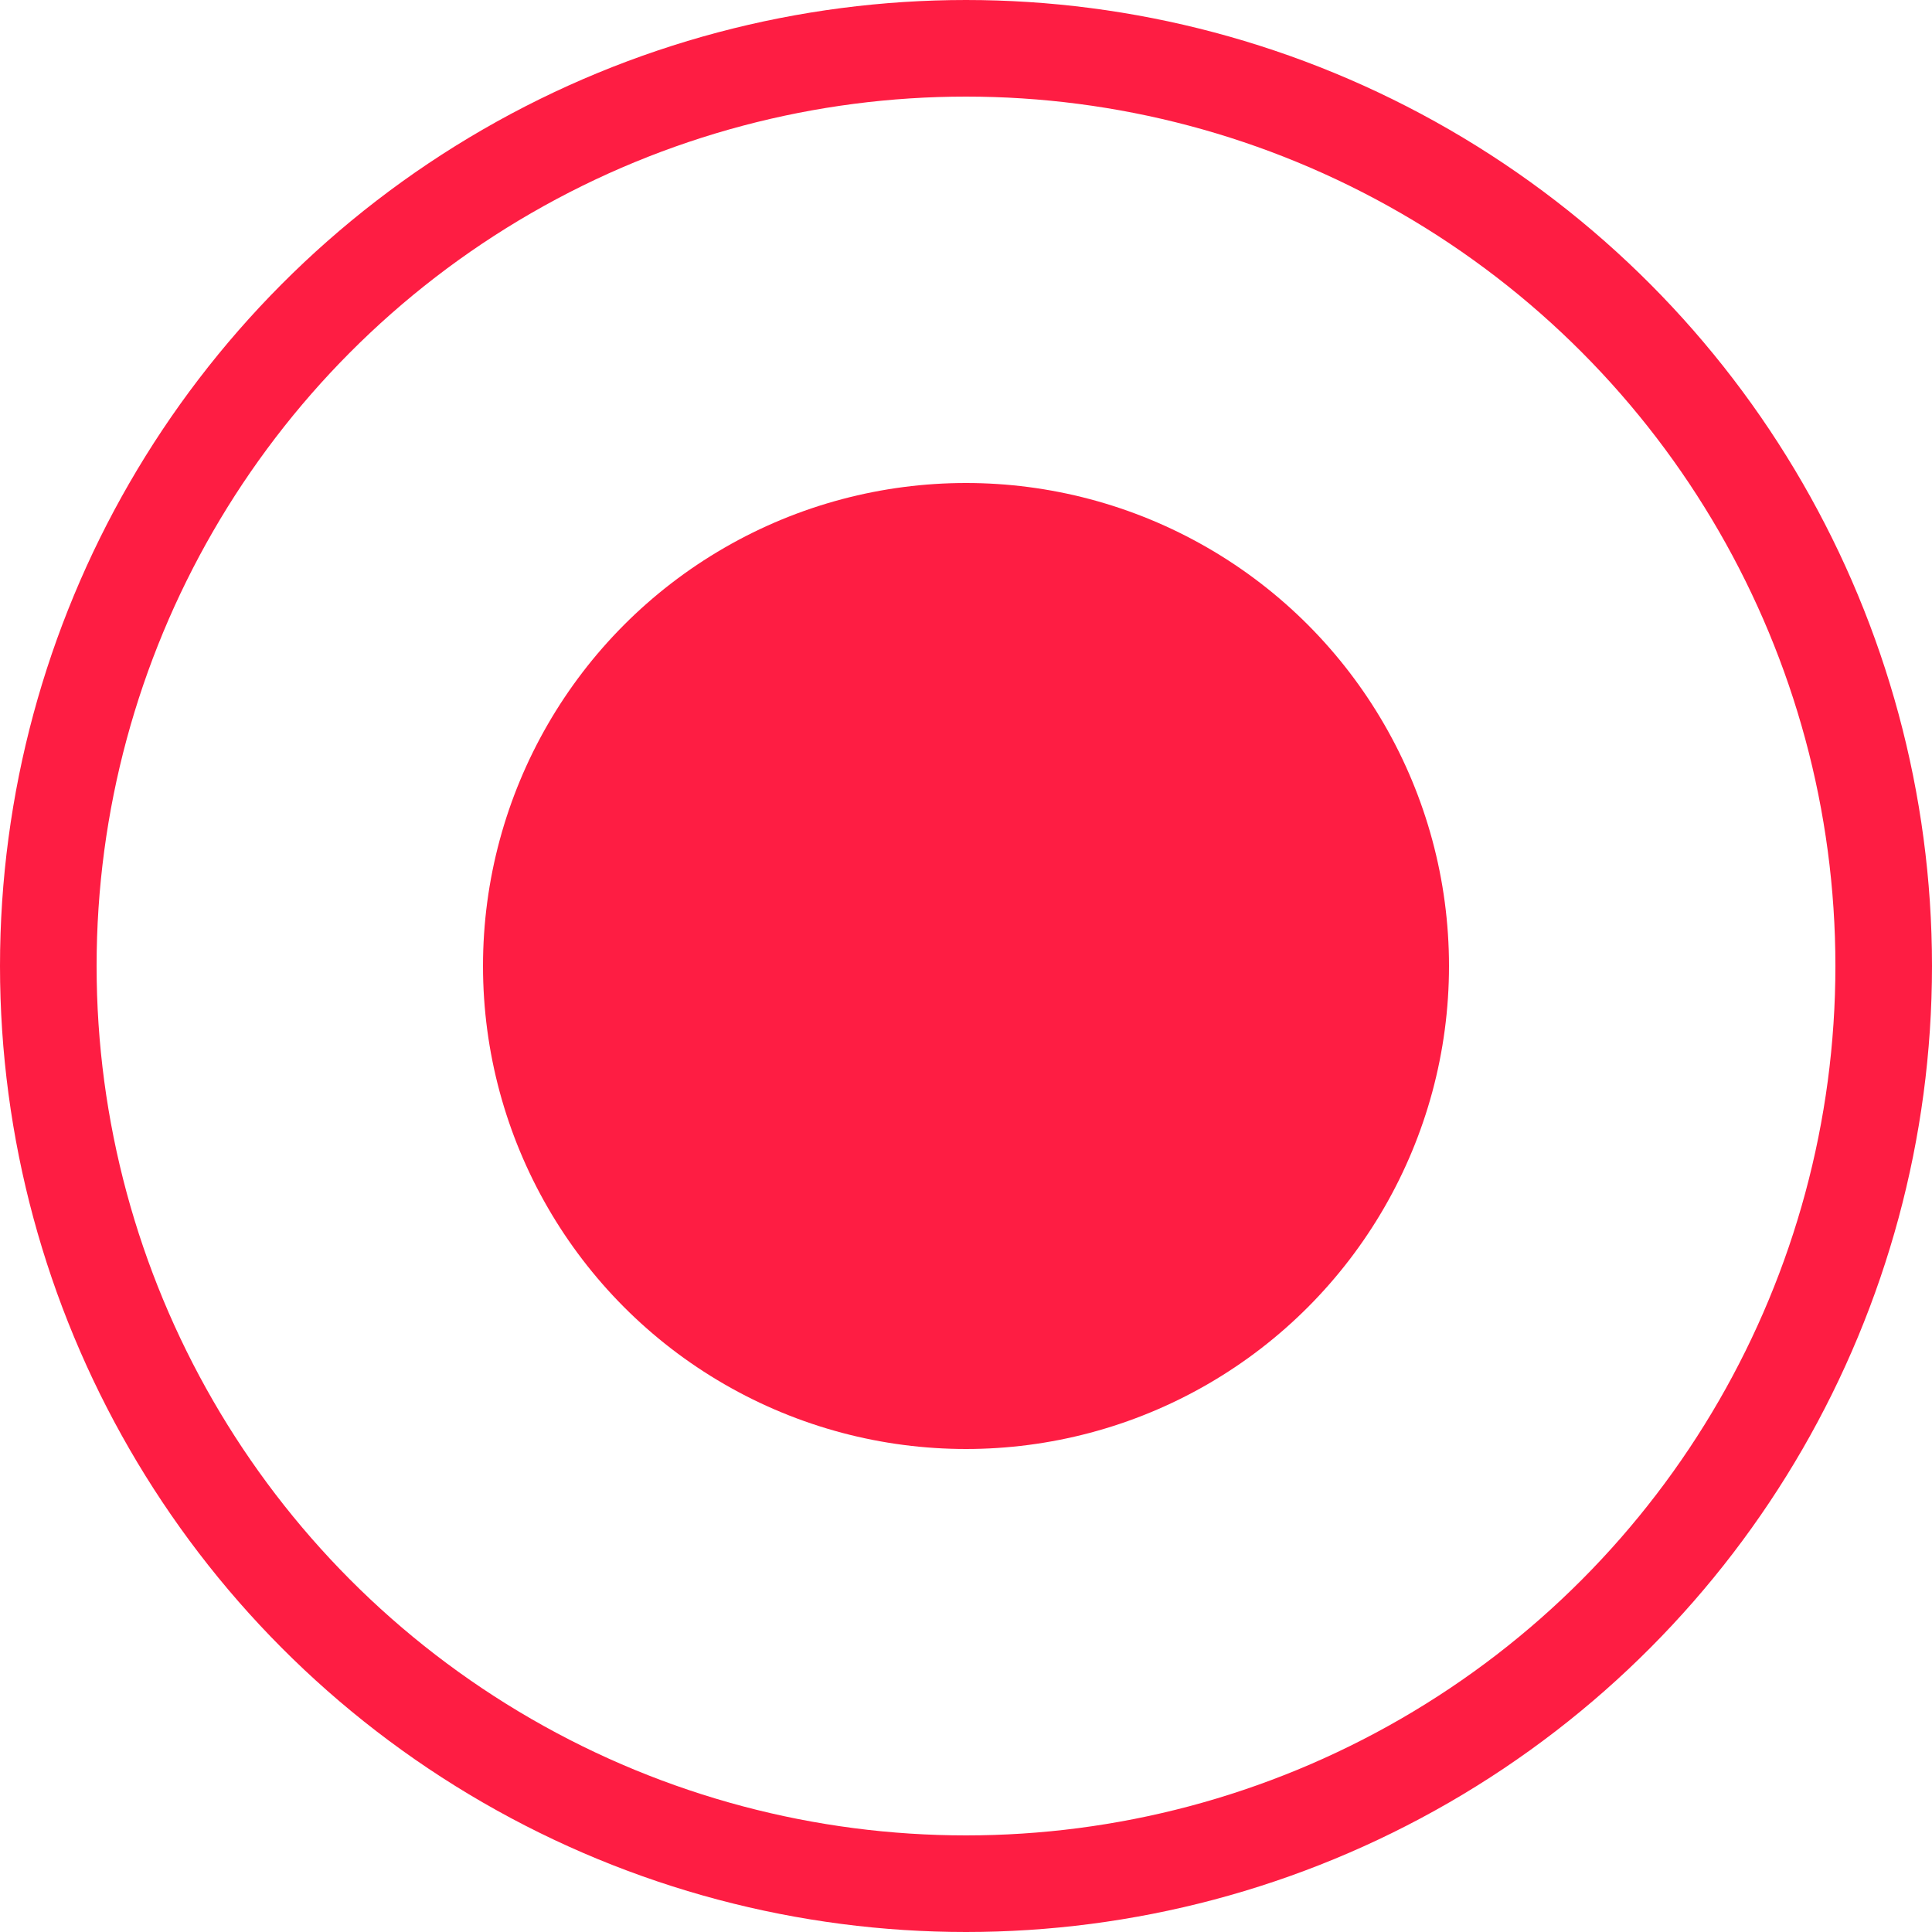
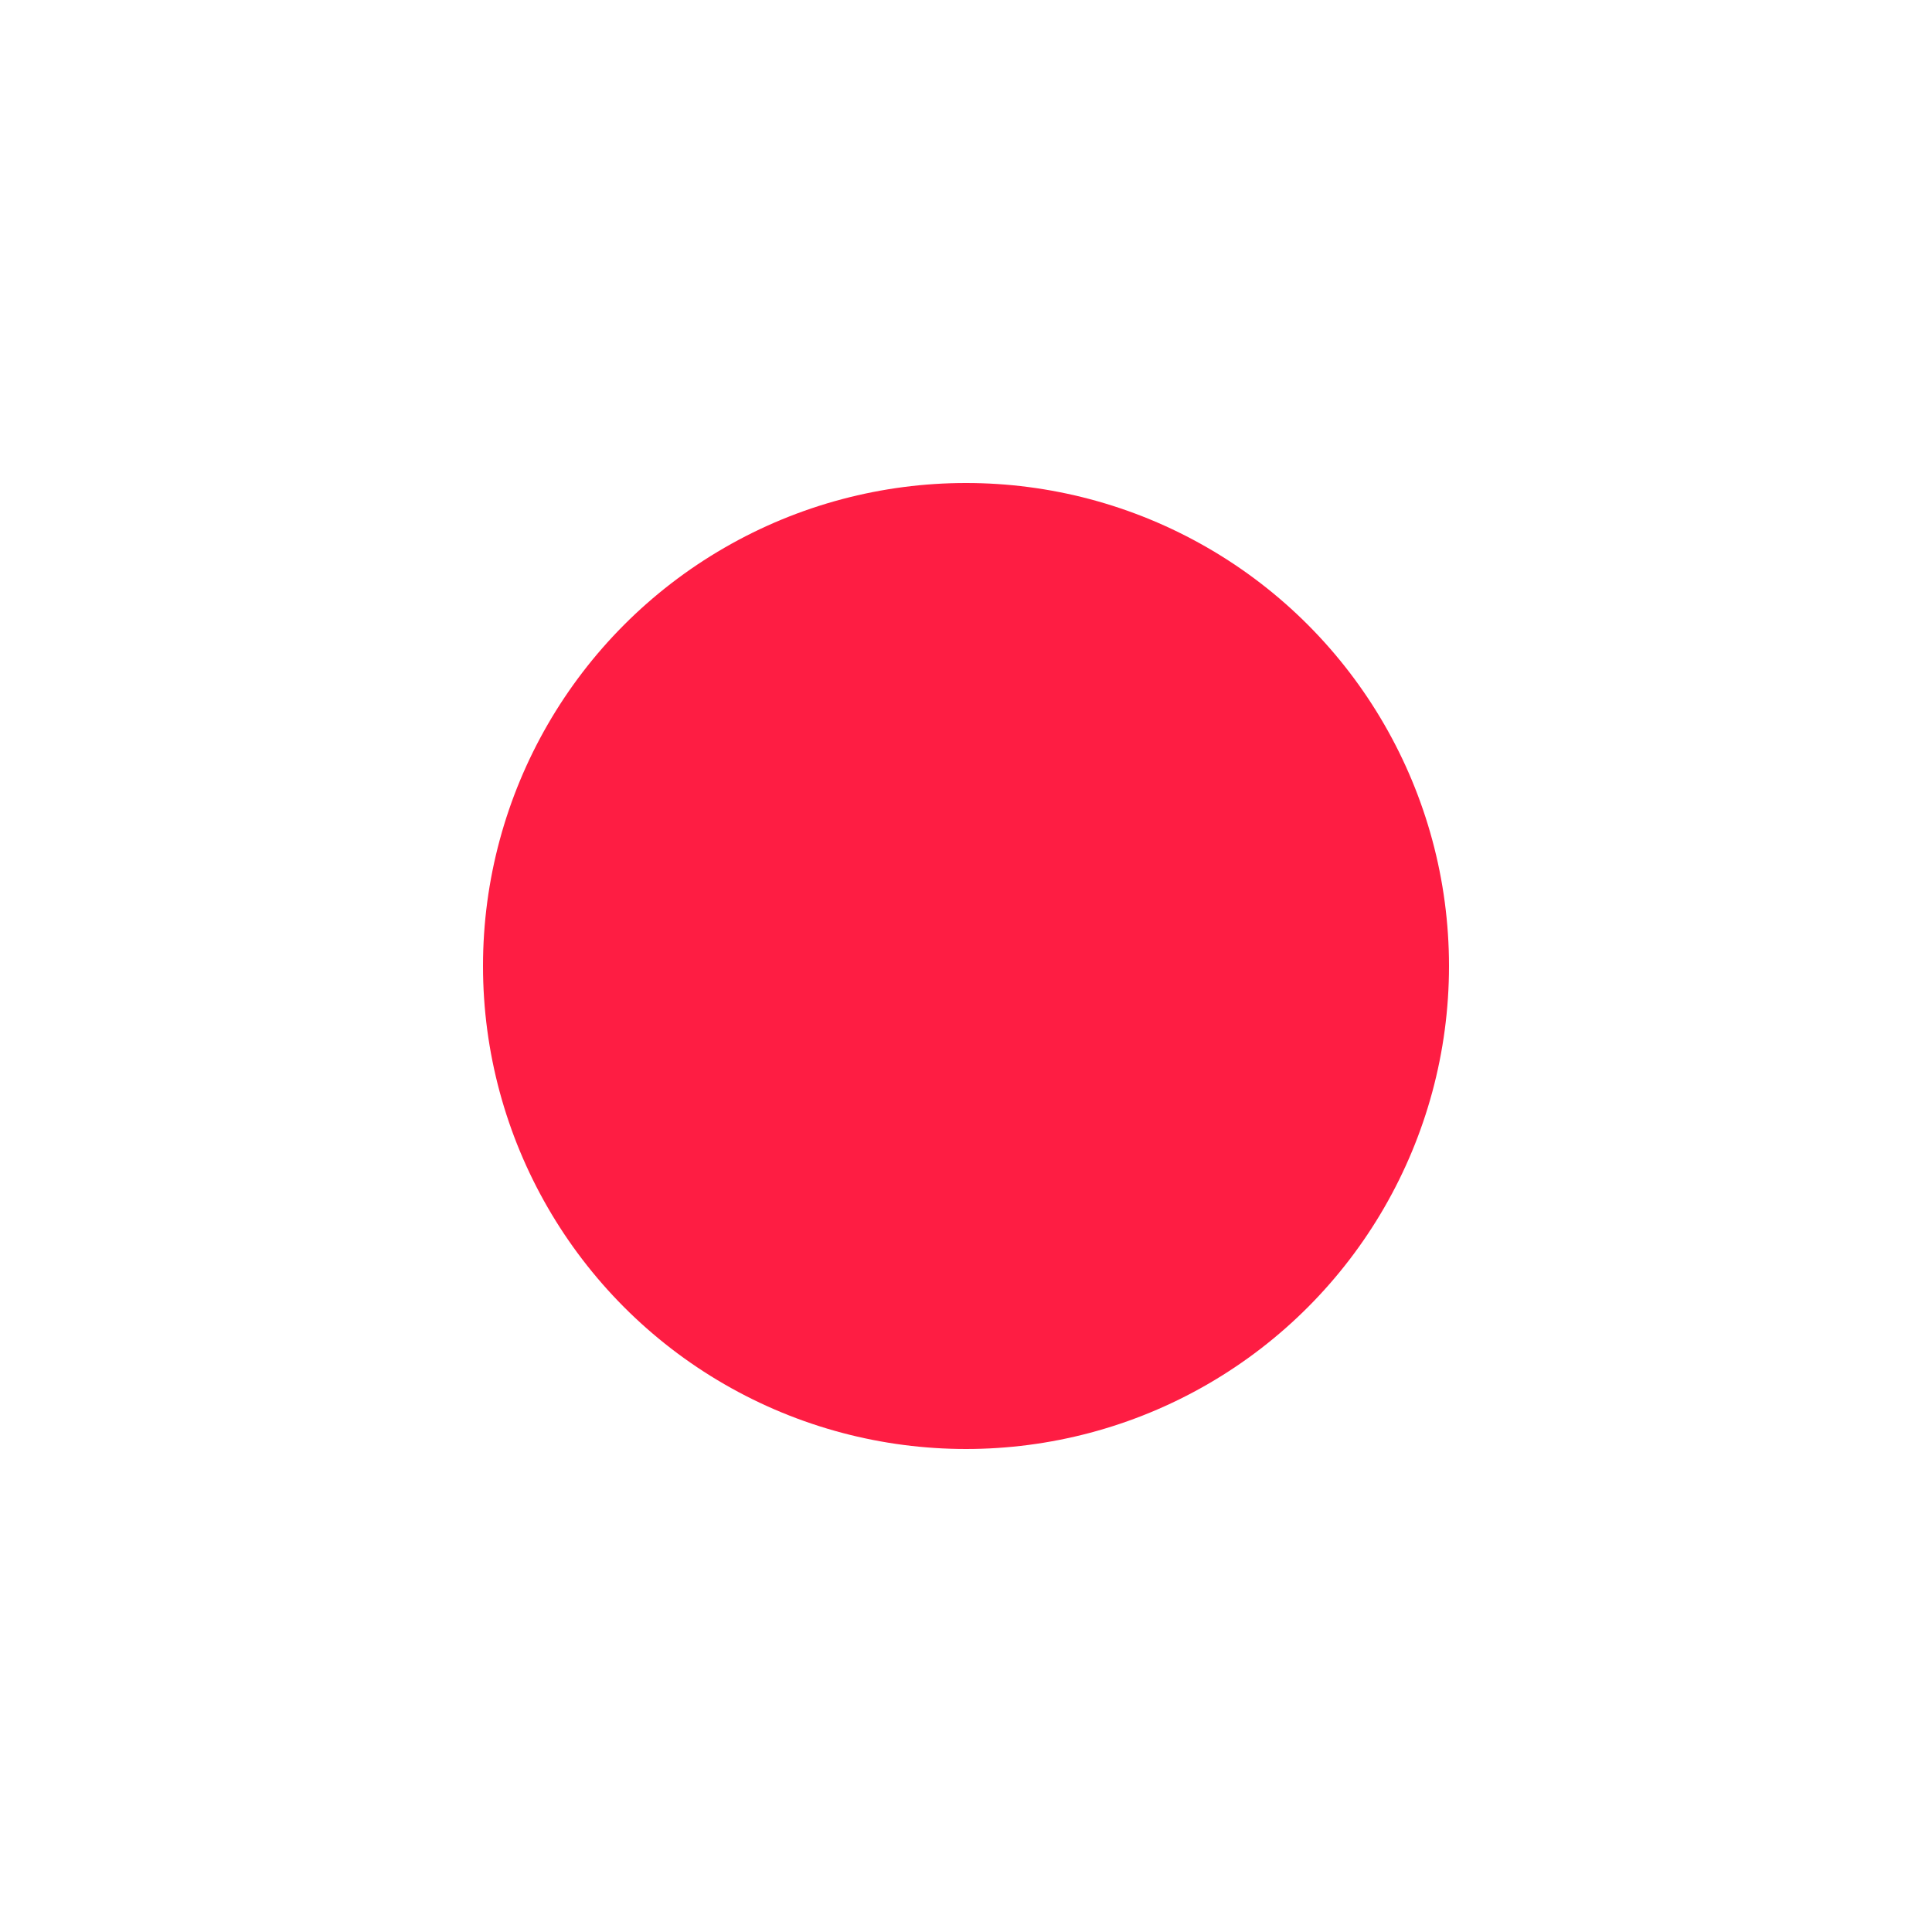
<svg xmlns="http://www.w3.org/2000/svg" width="20" height="20" viewBox="0 0 20 20" fill="none">
  <circle cx="10" cy="10" r="5" fill="#FE1D43" />
-   <circle cx="10" cy="10" r="9.5" stroke="#FE1D43" />
</svg>